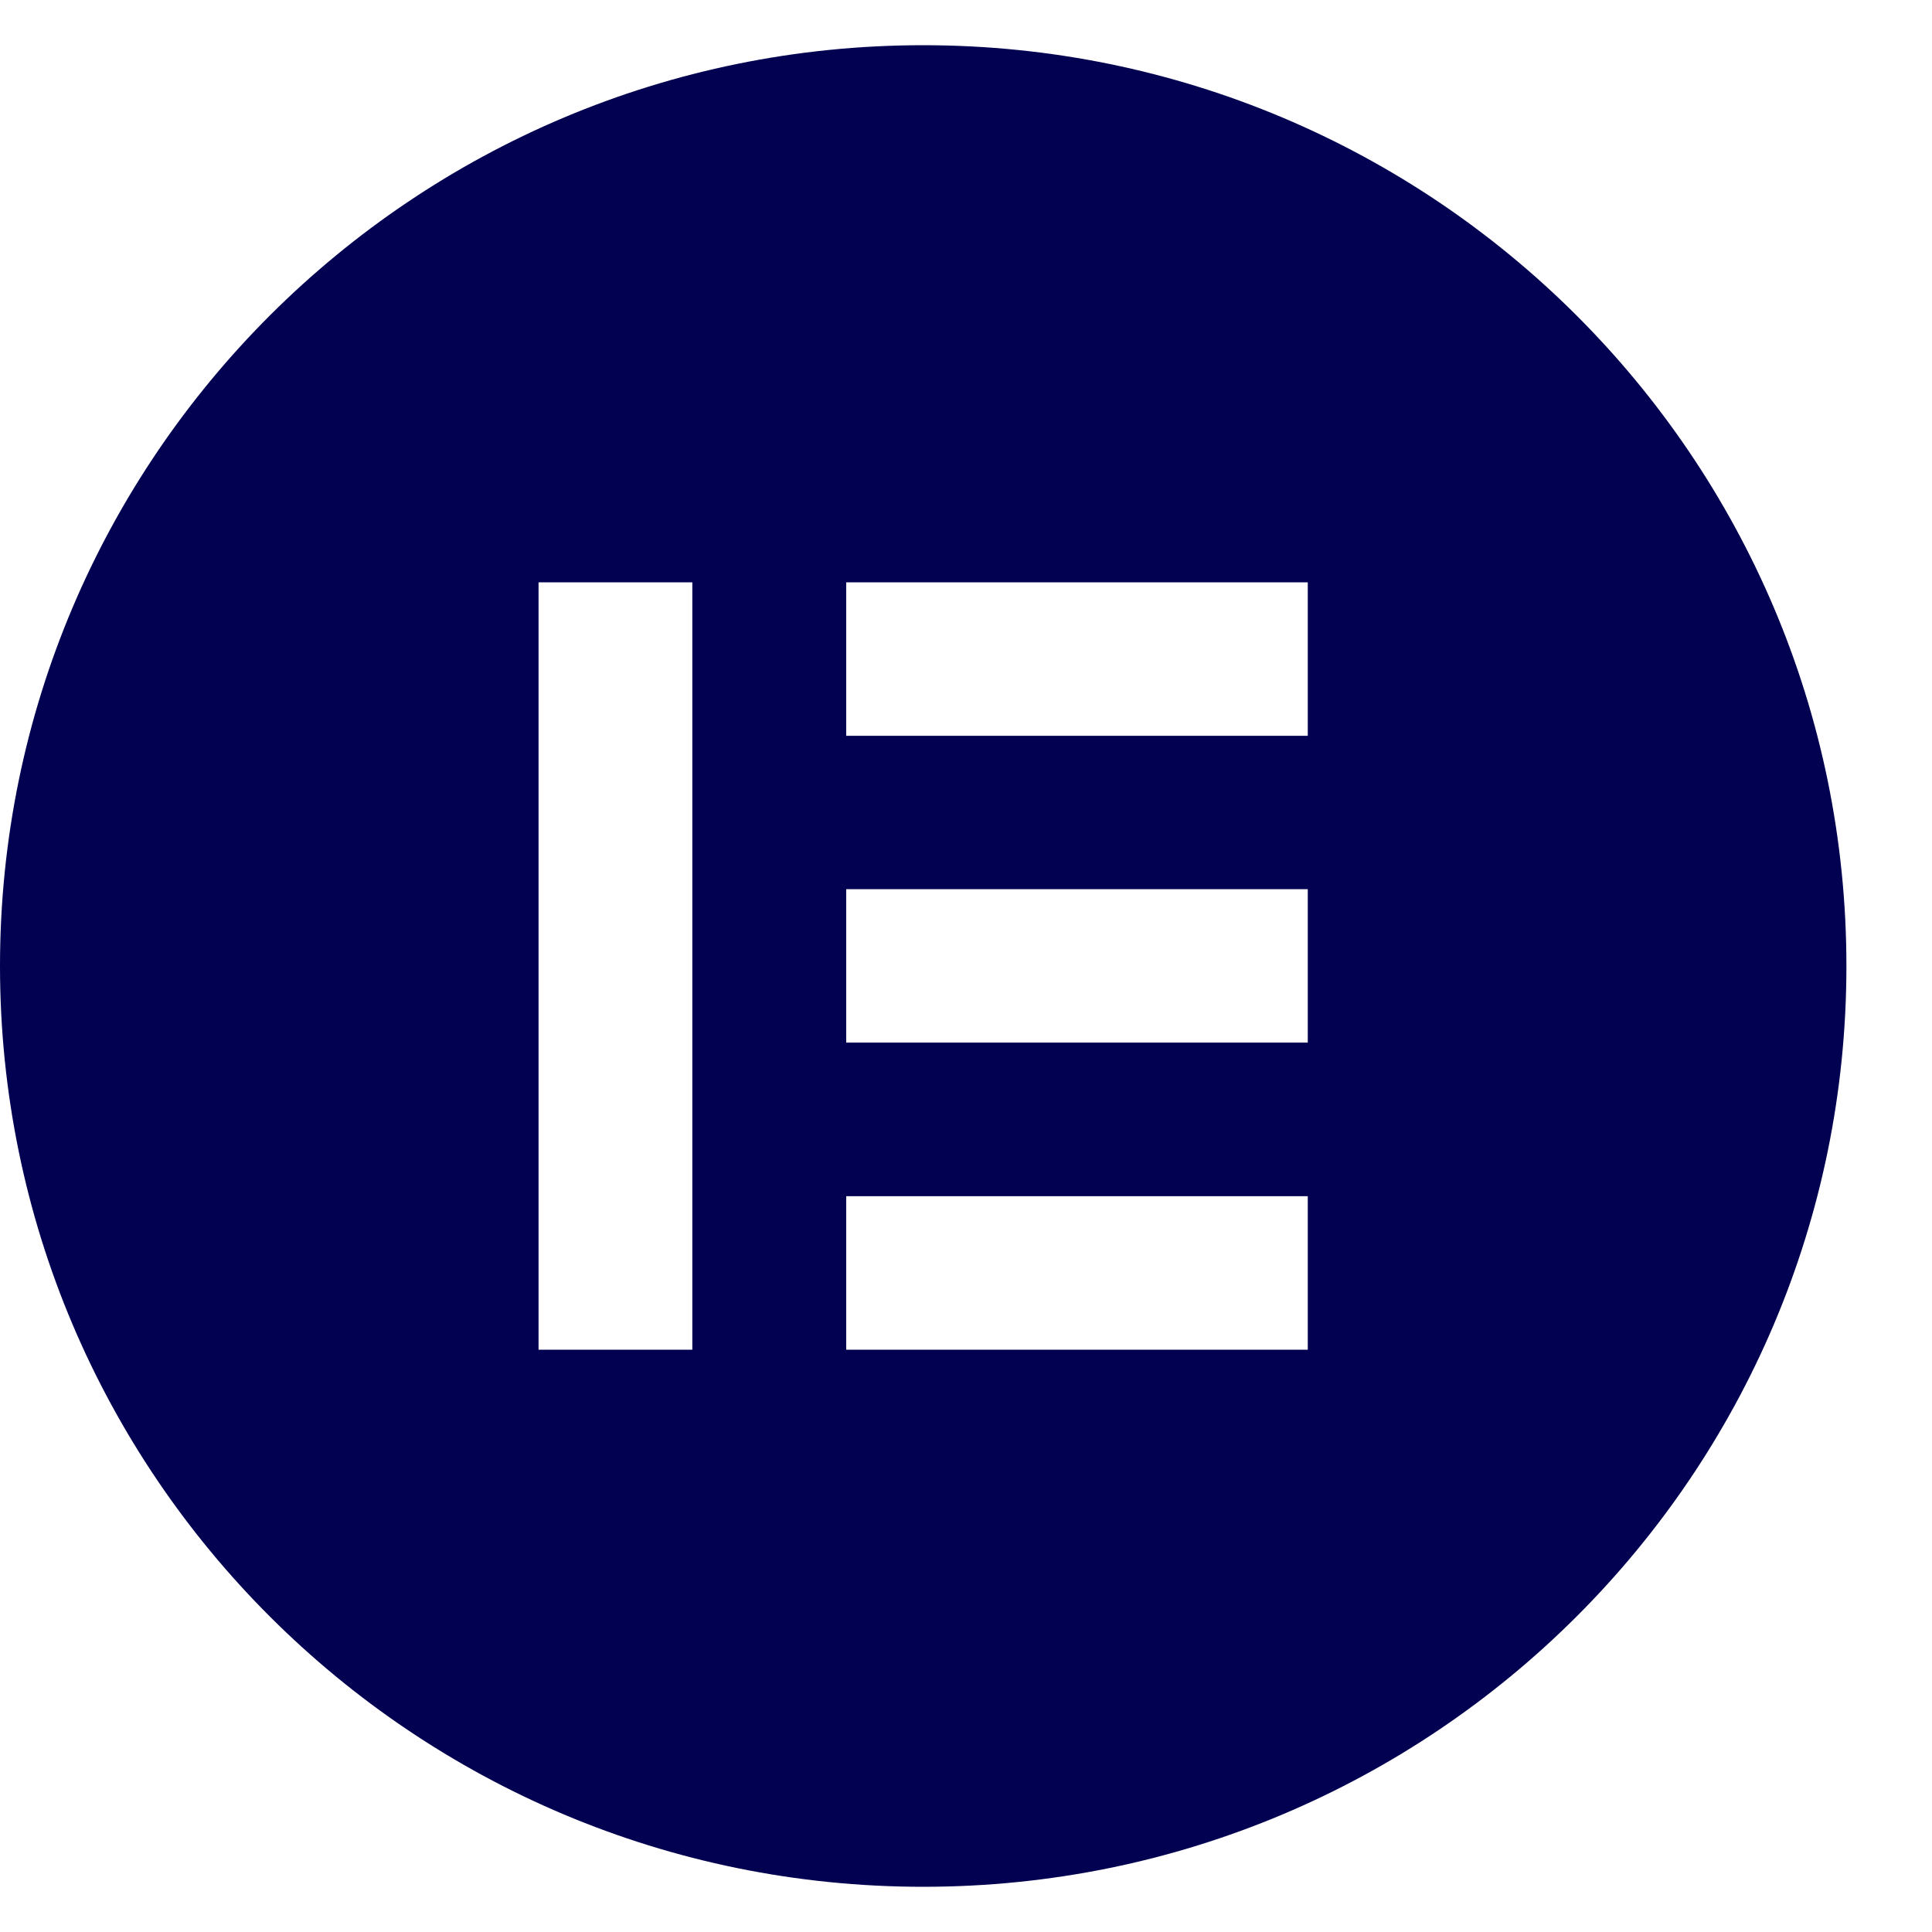
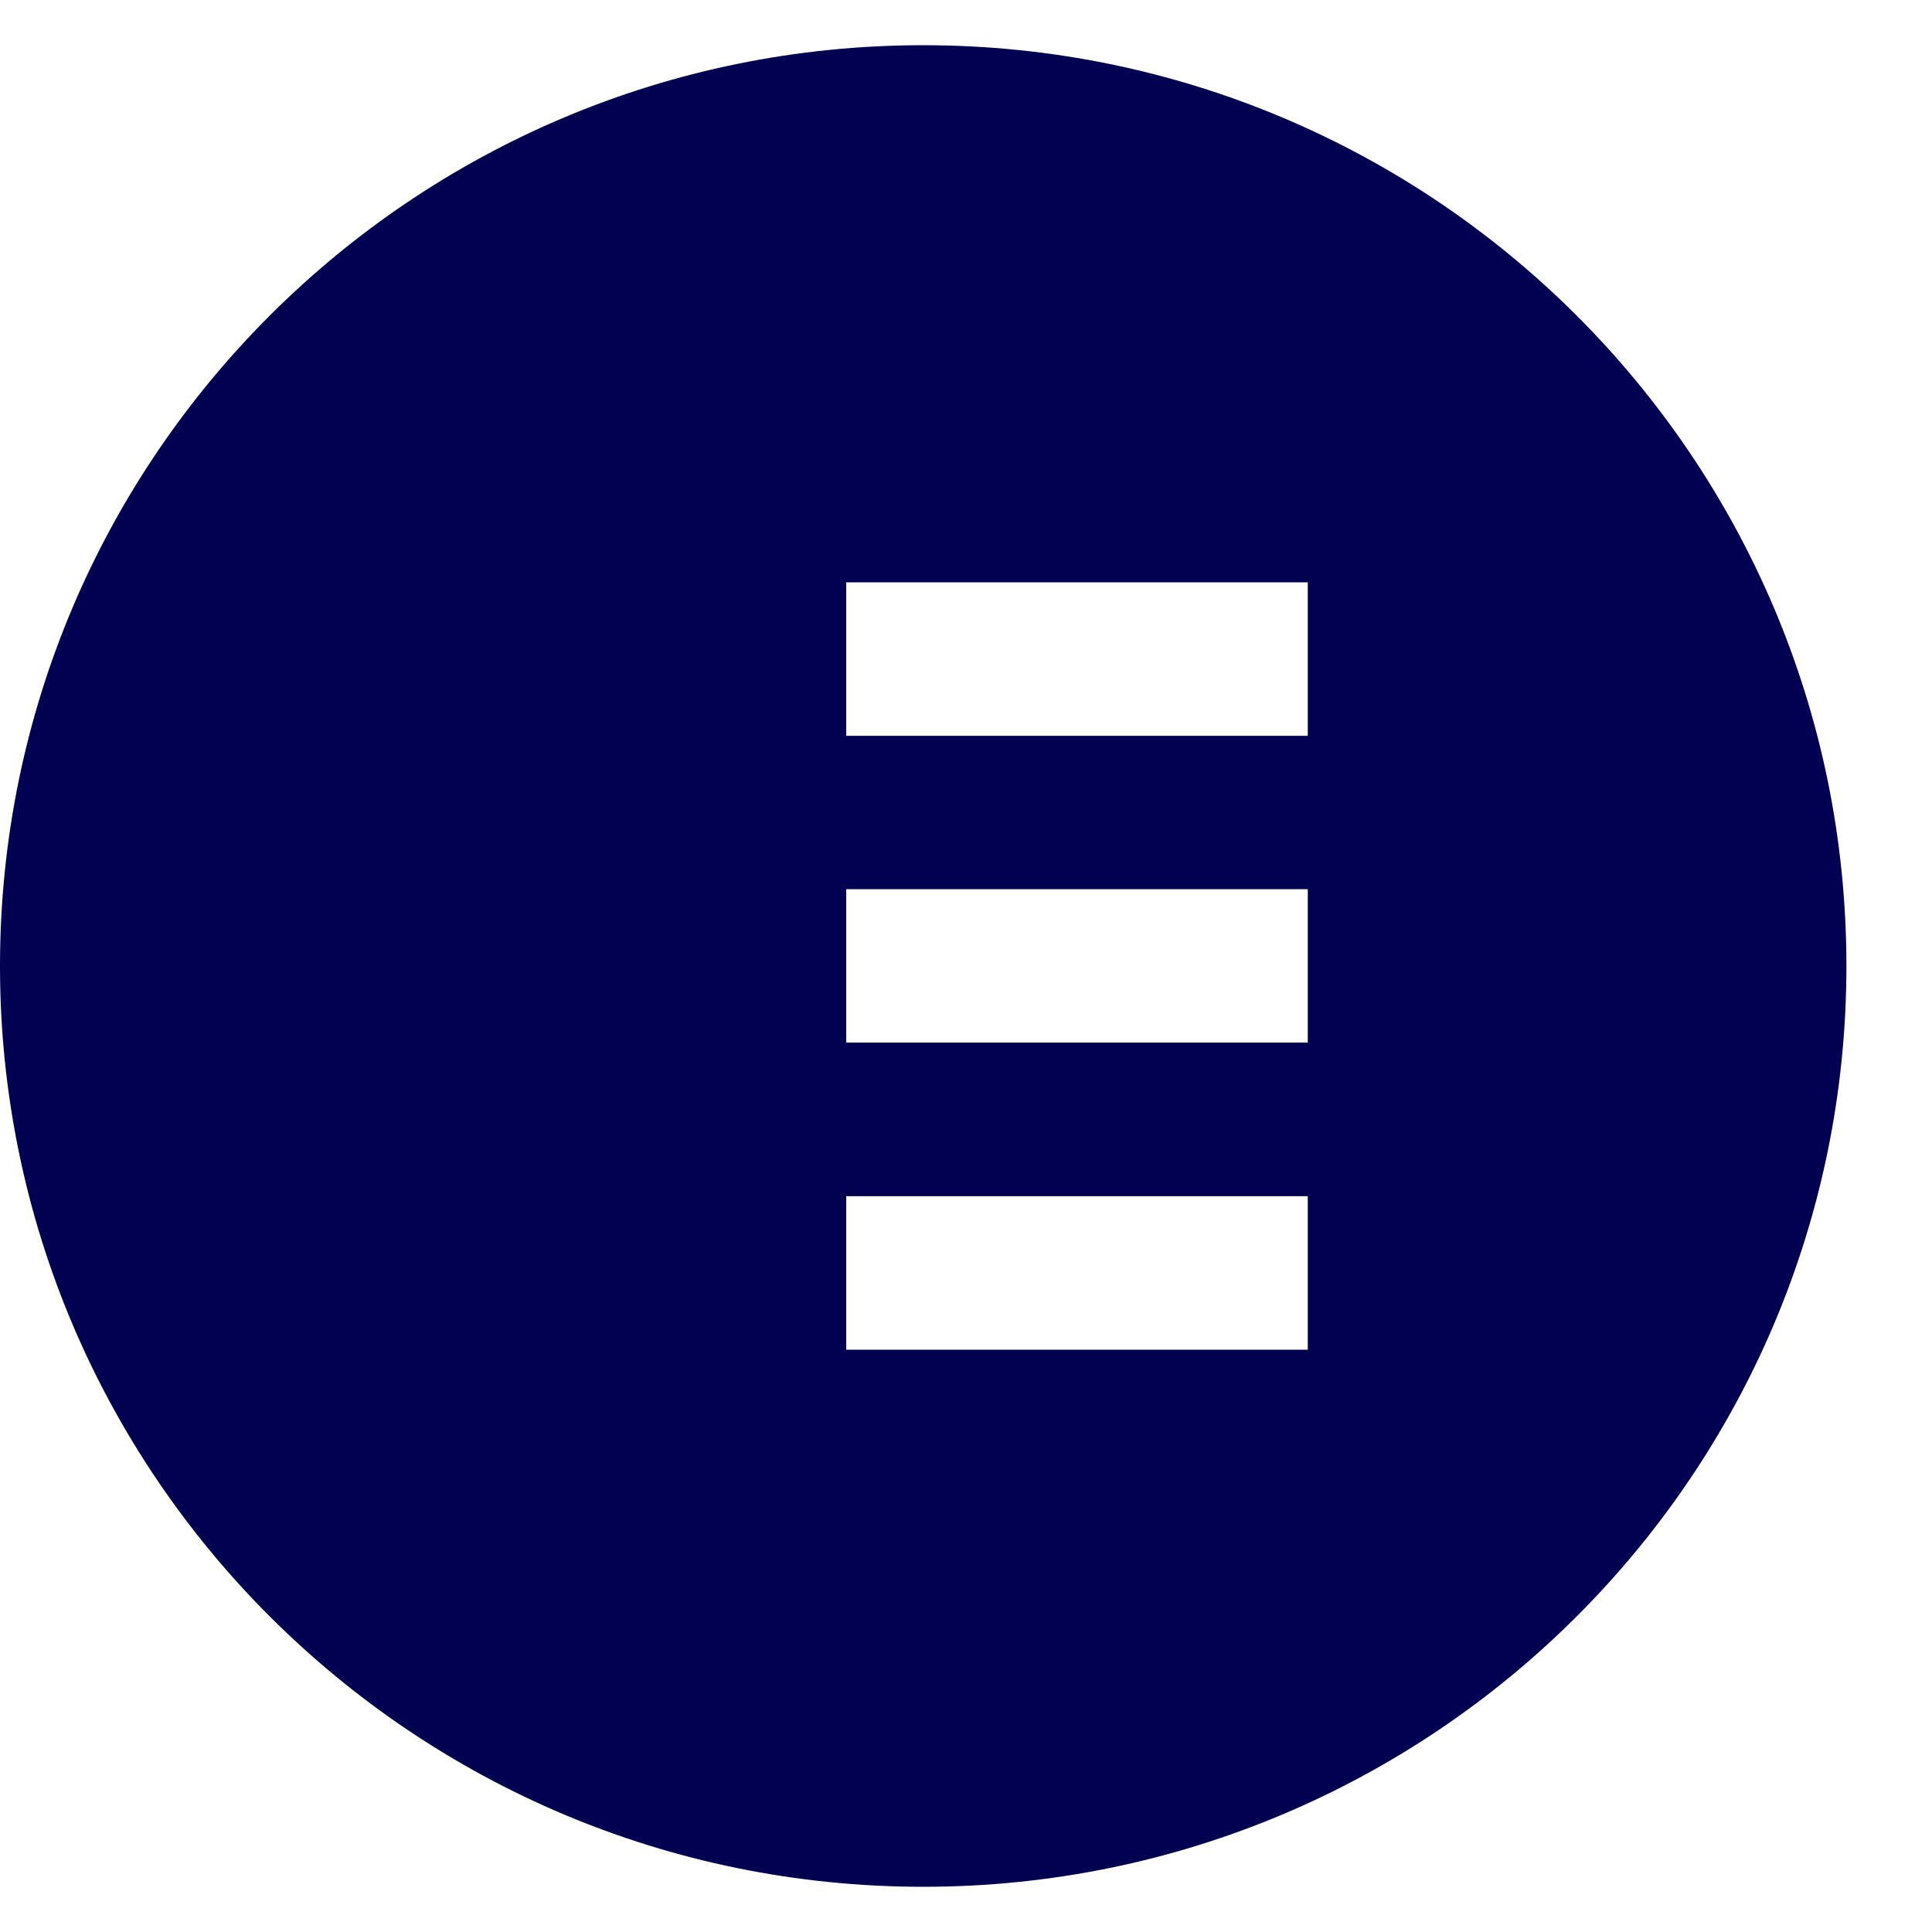
<svg xmlns="http://www.w3.org/2000/svg" width="20" height="20" viewBox="0 0 20 20" fill="none">
-   <path fill-rule="evenodd" clip-rule="evenodd" d="M0 10C0 15.264 4.279 19.532 9.557 19.532C14.835 19.532 19.114 15.264 19.114 10C19.114 4.736 14.835 0.468 9.557 0.468C4.279 0.468 0 4.736 0 10ZM7.167 6.028H5.575V13.972H7.167V6.028ZM8.76 6.028H13.538V7.617H8.76V6.028ZM13.538 9.205H8.76V10.793H13.538V9.205ZM8.76 12.383H13.538V13.972H8.76V12.383Z" fill="#010051" />
+   <path fill-rule="evenodd" clip-rule="evenodd" d="M0 10C0 15.264 4.279 19.532 9.557 19.532C14.835 19.532 19.114 15.264 19.114 10C19.114 4.736 14.835 0.468 9.557 0.468C4.279 0.468 0 4.736 0 10ZM7.167 6.028V13.972H7.167V6.028ZM8.76 6.028H13.538V7.617H8.76V6.028ZM13.538 9.205H8.76V10.793H13.538V9.205ZM8.76 12.383H13.538V13.972H8.76V12.383Z" fill="#010051" />
</svg>